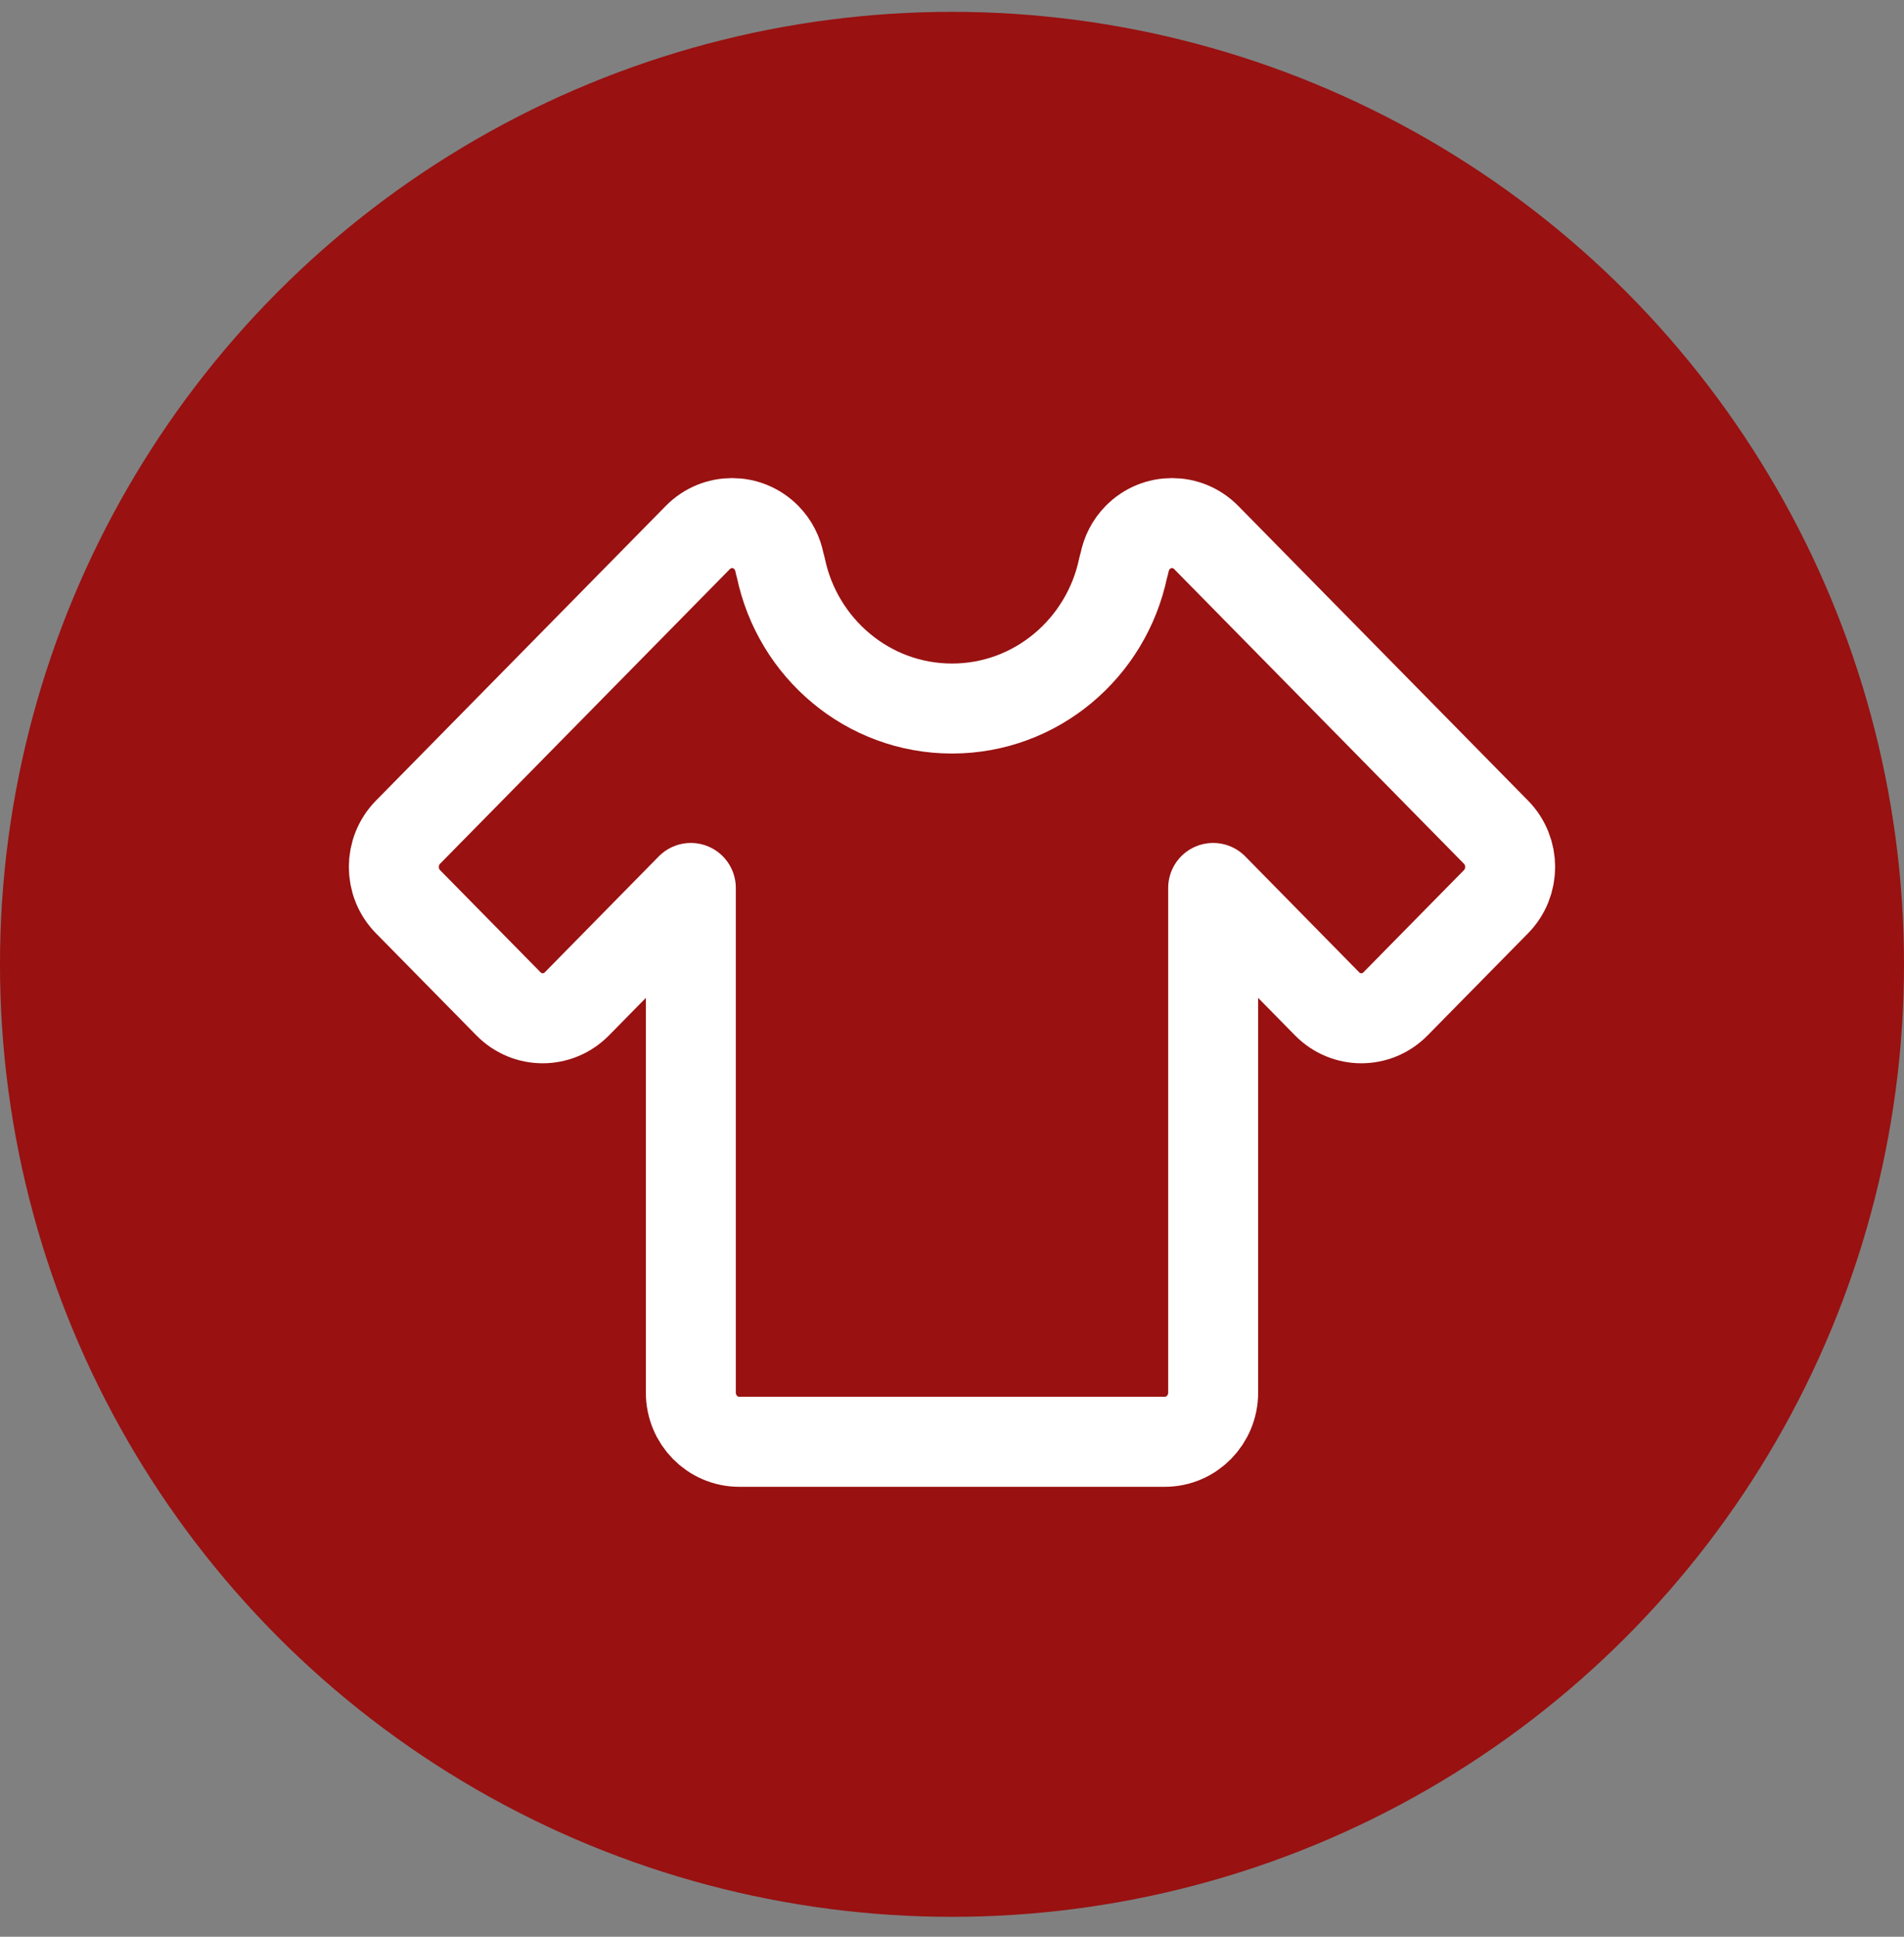
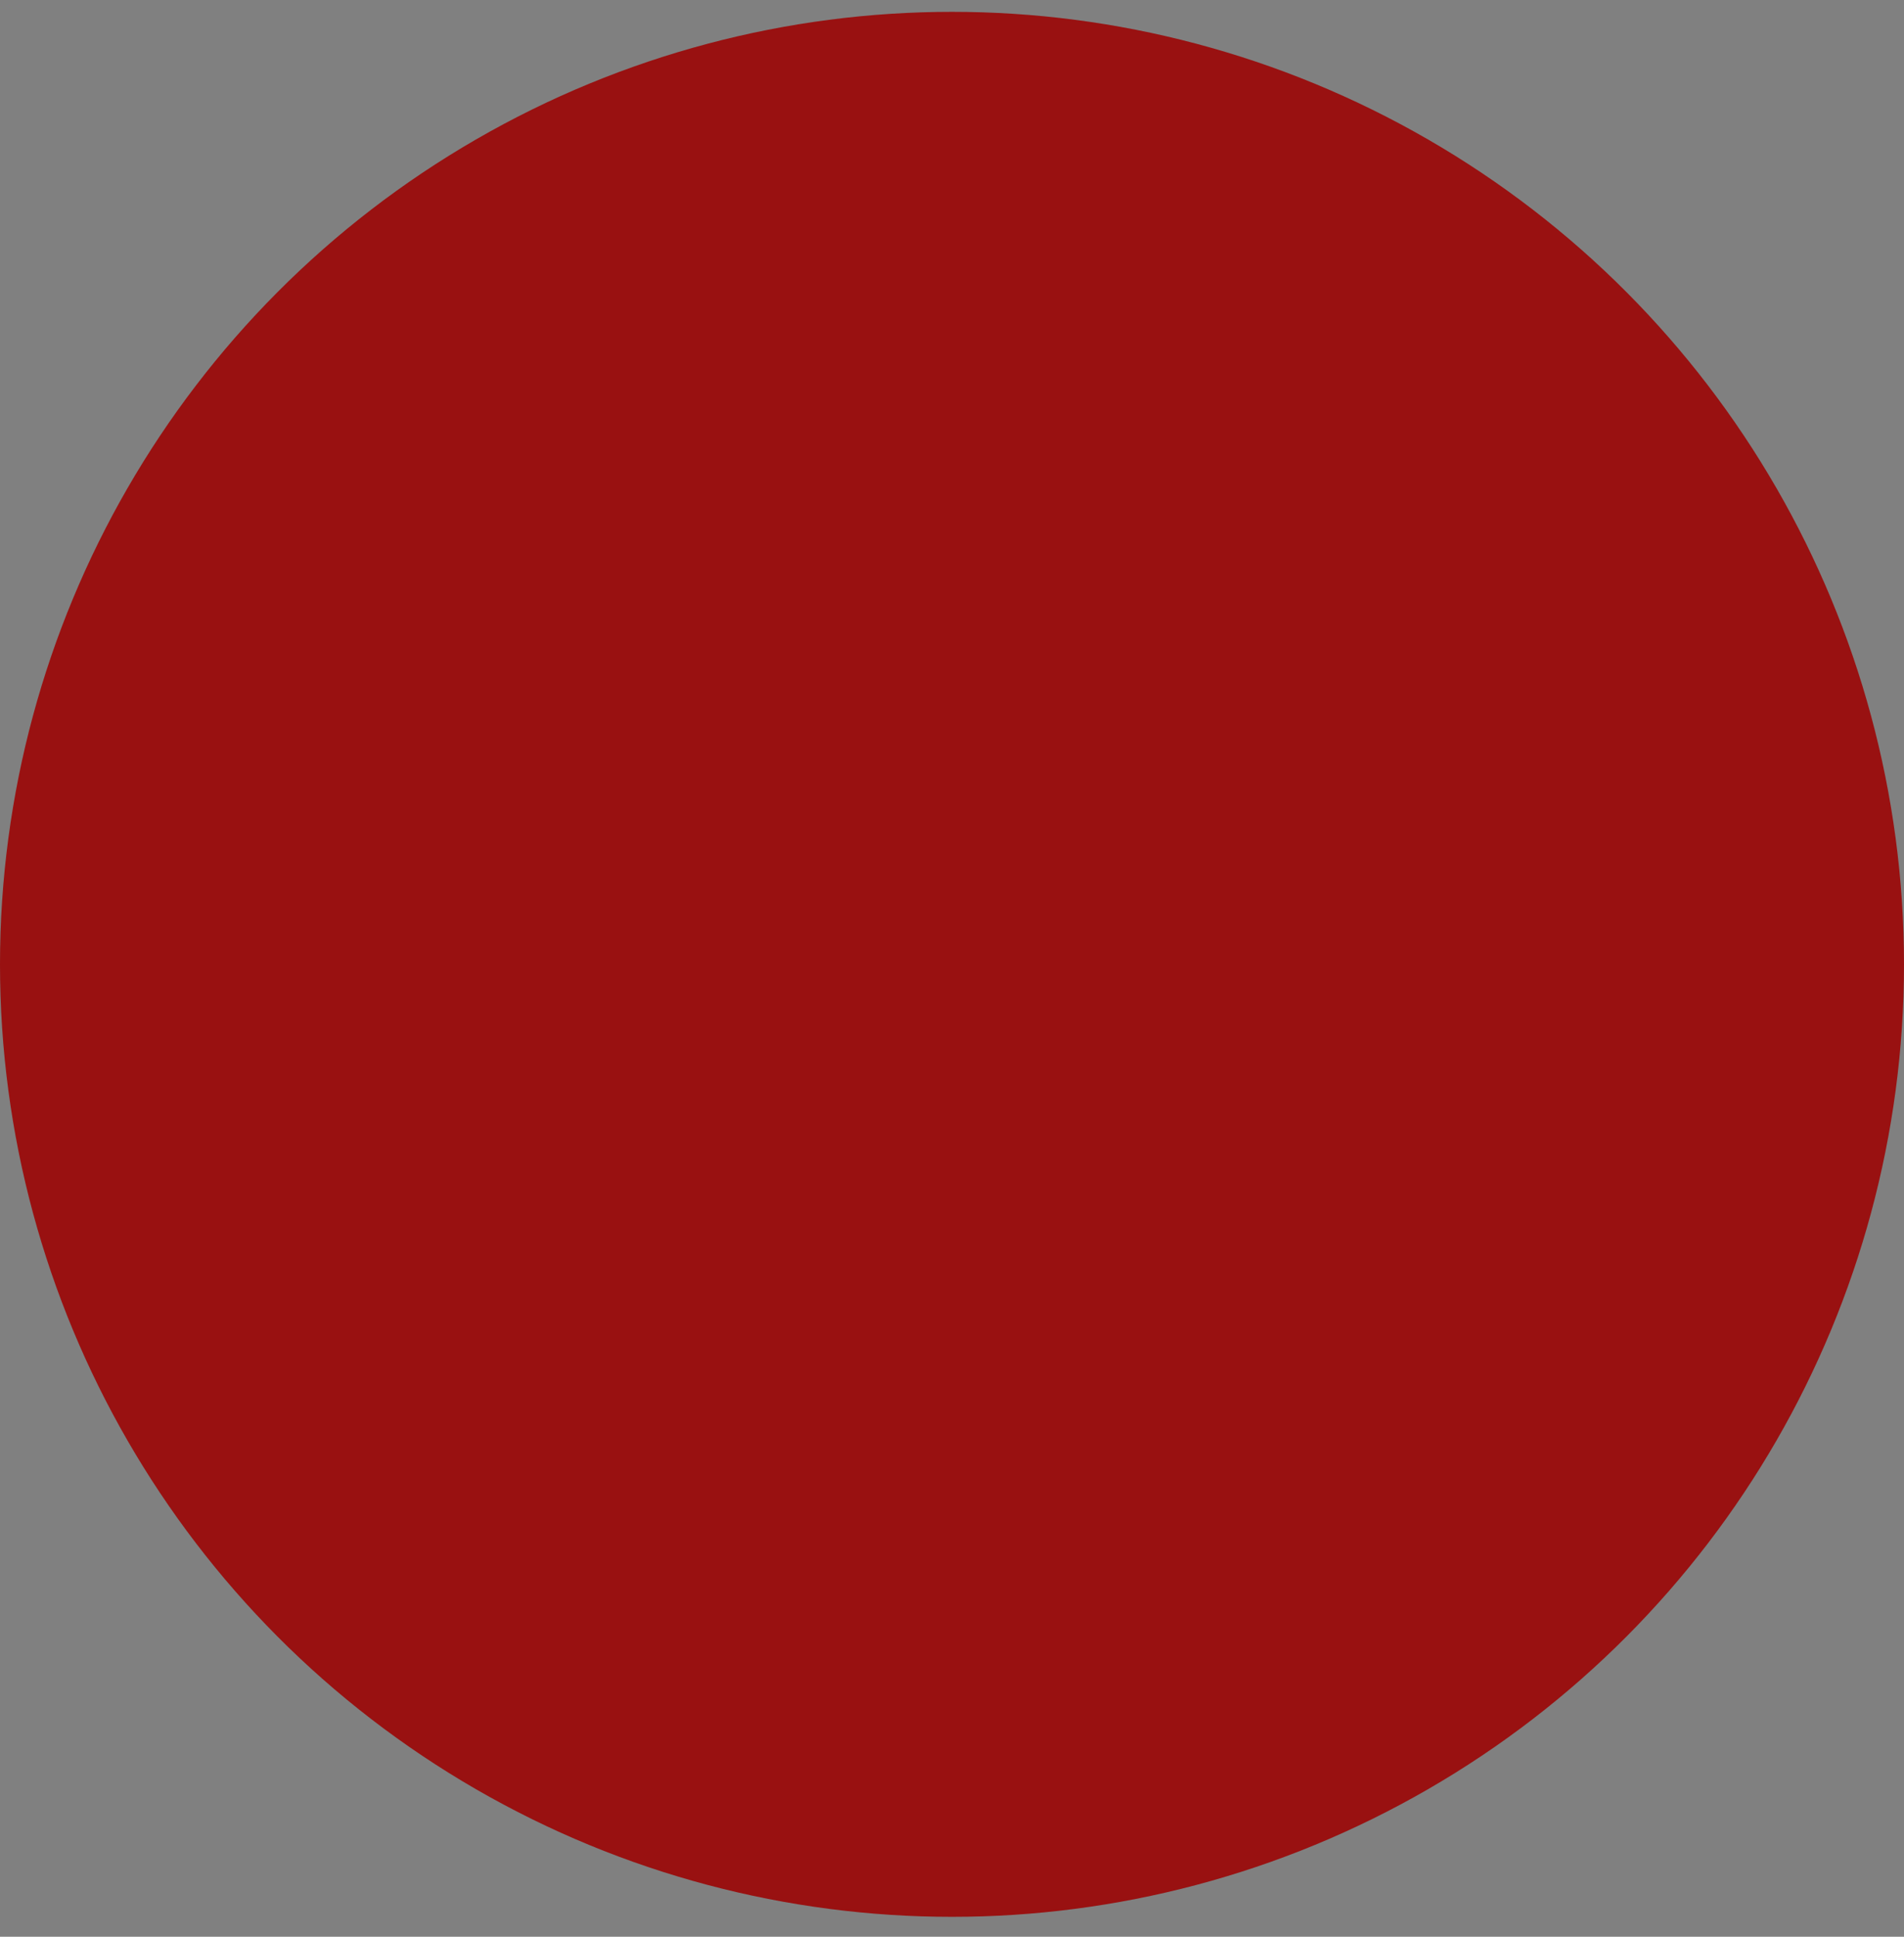
<svg xmlns="http://www.w3.org/2000/svg" width="60" height="61" viewBox="0 0 60 61" fill="none">
  <rect x="0" y="0" width="60" height="61" fill="#808080" stroke="none" />
  <circle cx="30" cy="30.373" r="30" fill="#991111" />
  <g clip-path="url(#clip0_23_35)">
    <path d="M50 51.027H10V10.373H50V51.027Z" fill="#991111" />
    <path d="M36.706 45.411C37.547 45.411 38.23 44.717 38.23 43.862V27.967L41.821 31.618C42.417 32.223 43.382 32.223 43.976 31.618L47.142 28.401C47.738 27.797 47.738 26.816 47.142 26.21L38.009 16.928C37.414 16.324 36.449 16.324 35.854 16.928C35.63 17.156 35.492 17.435 35.436 17.728L35.394 17.883C34.865 20.416 32.651 22.316 30 22.316C27.349 22.316 25.135 20.416 24.606 17.883L24.565 17.728C24.509 17.434 24.37 17.154 24.147 16.928C23.552 16.324 22.587 16.324 21.992 16.928L12.858 26.21C12.262 26.816 12.262 27.797 12.858 28.401L16.024 31.618C16.618 32.223 17.583 32.223 18.179 31.618L21.77 27.967V43.862C21.77 44.717 22.453 45.411 23.294 45.411H36.706Z" stroke="white" stroke-width="2.835" stroke-linecap="round" stroke-linejoin="round" />
  </g>
  <defs>
    <clipPath id="clip0_23_35">
-       <rect width="40" height="40.653" fill="white" transform="translate(10 10.373)" />
-     </clipPath>
+       </clipPath>
  </defs>
</svg>